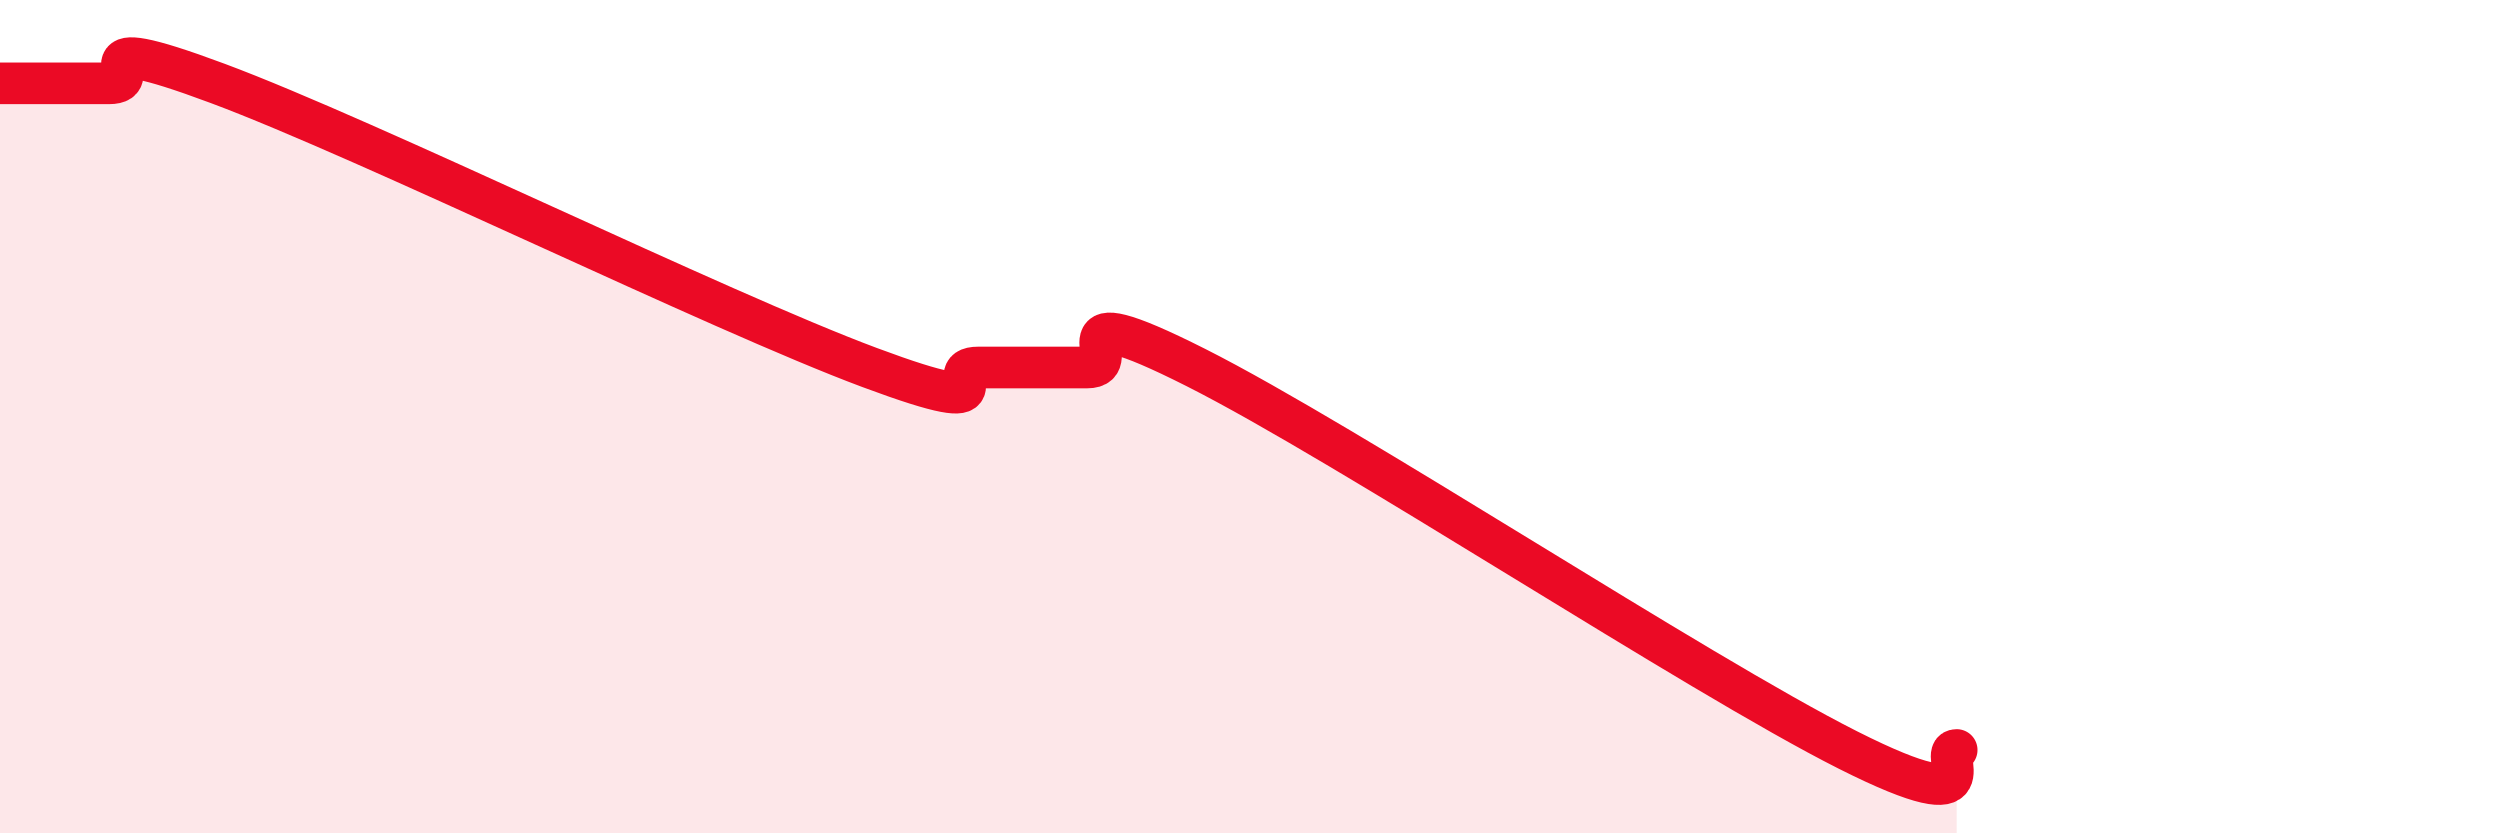
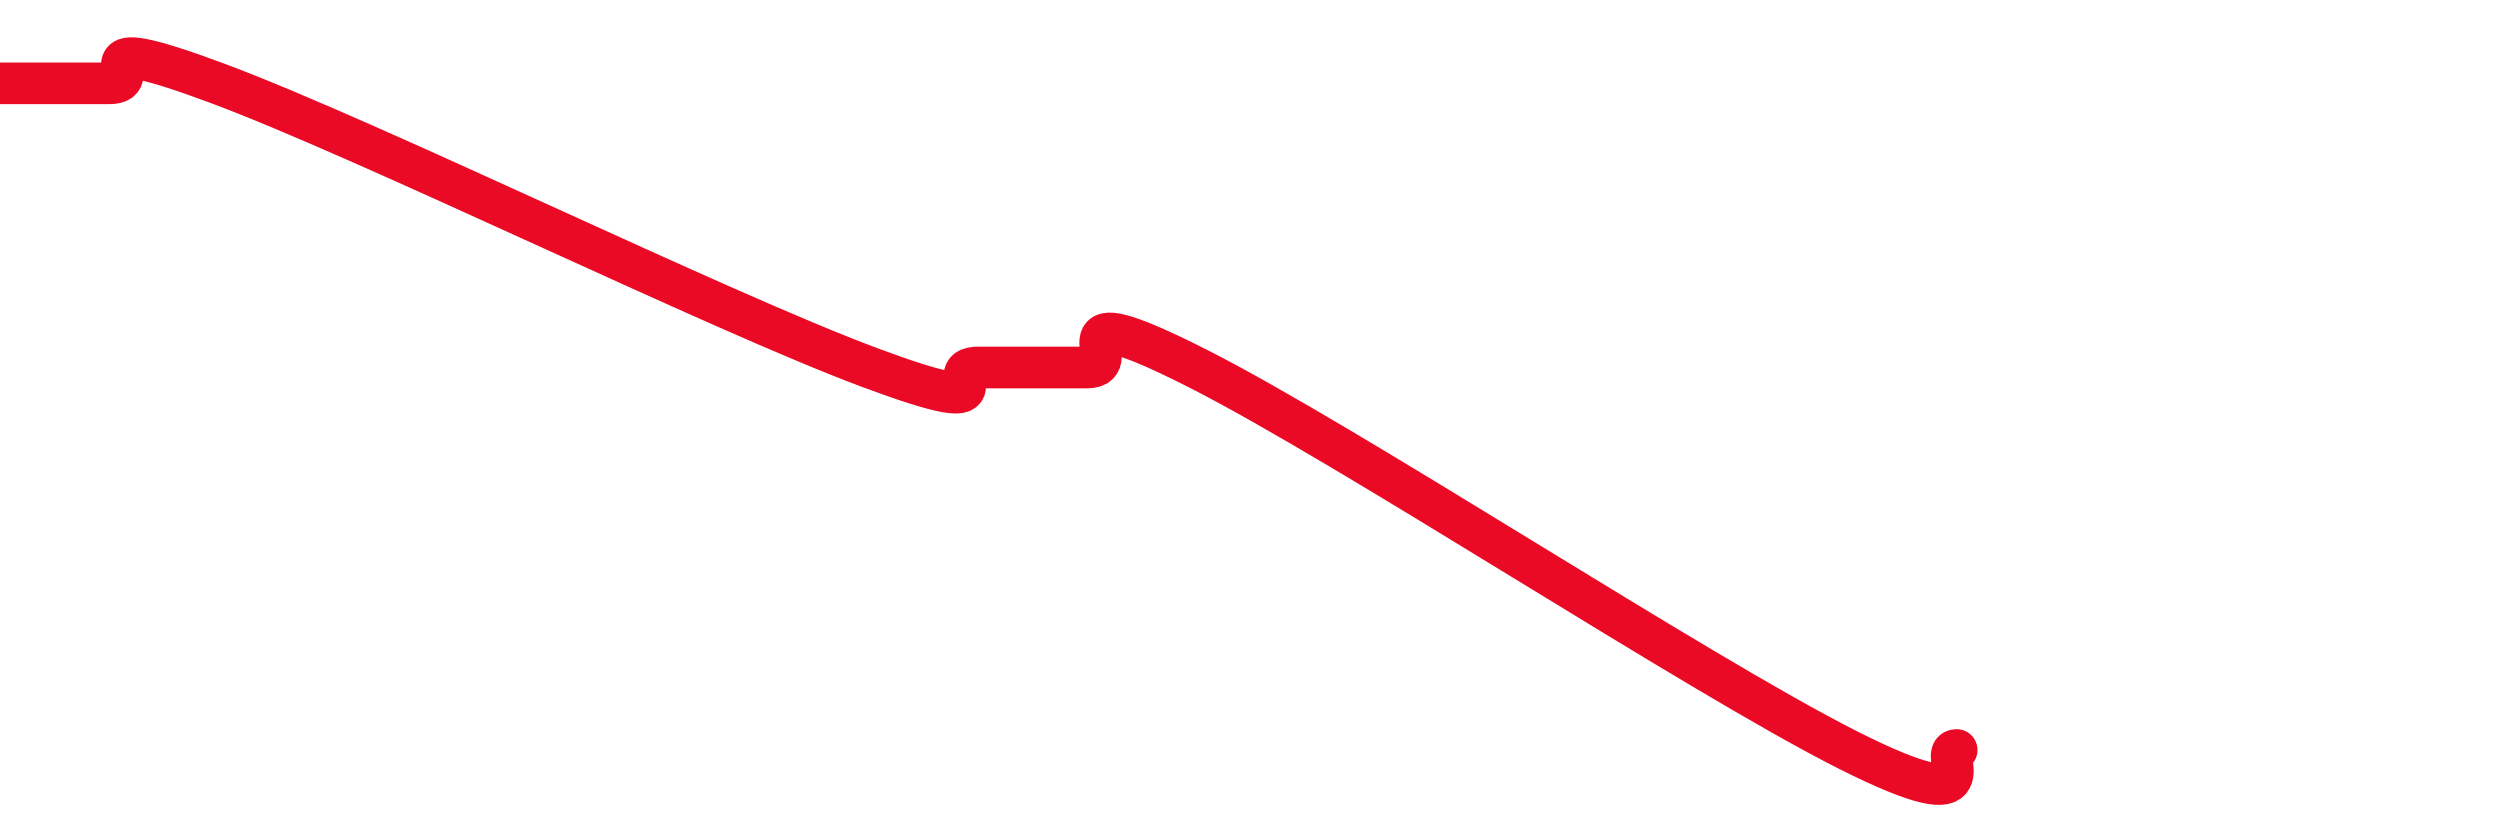
<svg xmlns="http://www.w3.org/2000/svg" width="60" height="20" viewBox="0 0 60 20">
-   <path d="M 0,2 C 0.52,2 1.57,2 2.61,2 C 3.65,2 1.57,0.64 5.22,2 C 8.87,3.36 17.22,7.46 20.87,8.82 C 24.52,10.18 22.44,8.82 23.48,8.82 C 24.52,8.82 25.05,8.82 26.09,8.82 C 27.13,8.82 25.05,6.98 28.7,8.82 C 32.35,10.66 40.7,16.16 44.35,18 C 48,19.84 46.44,18 46.96,18L46.96 20L0 20Z" fill="#EB0A25" opacity="0.1" stroke-linecap="round" stroke-linejoin="round" />
  <path d="M 0,2 C 0.52,2 1.57,2 2.61,2 C 3.65,2 1.57,0.64 5.22,2 C 8.87,3.36 17.22,7.46 20.87,8.82 C 24.52,10.18 22.44,8.82 23.48,8.82 C 24.52,8.82 25.05,8.82 26.09,8.82 C 27.13,8.82 25.05,6.98 28.7,8.82 C 32.35,10.66 40.7,16.16 44.35,18 C 48,19.84 46.44,18 46.96,18" stroke="#EB0A25" stroke-width="1" fill="none" stroke-linecap="round" stroke-linejoin="round" />
</svg>